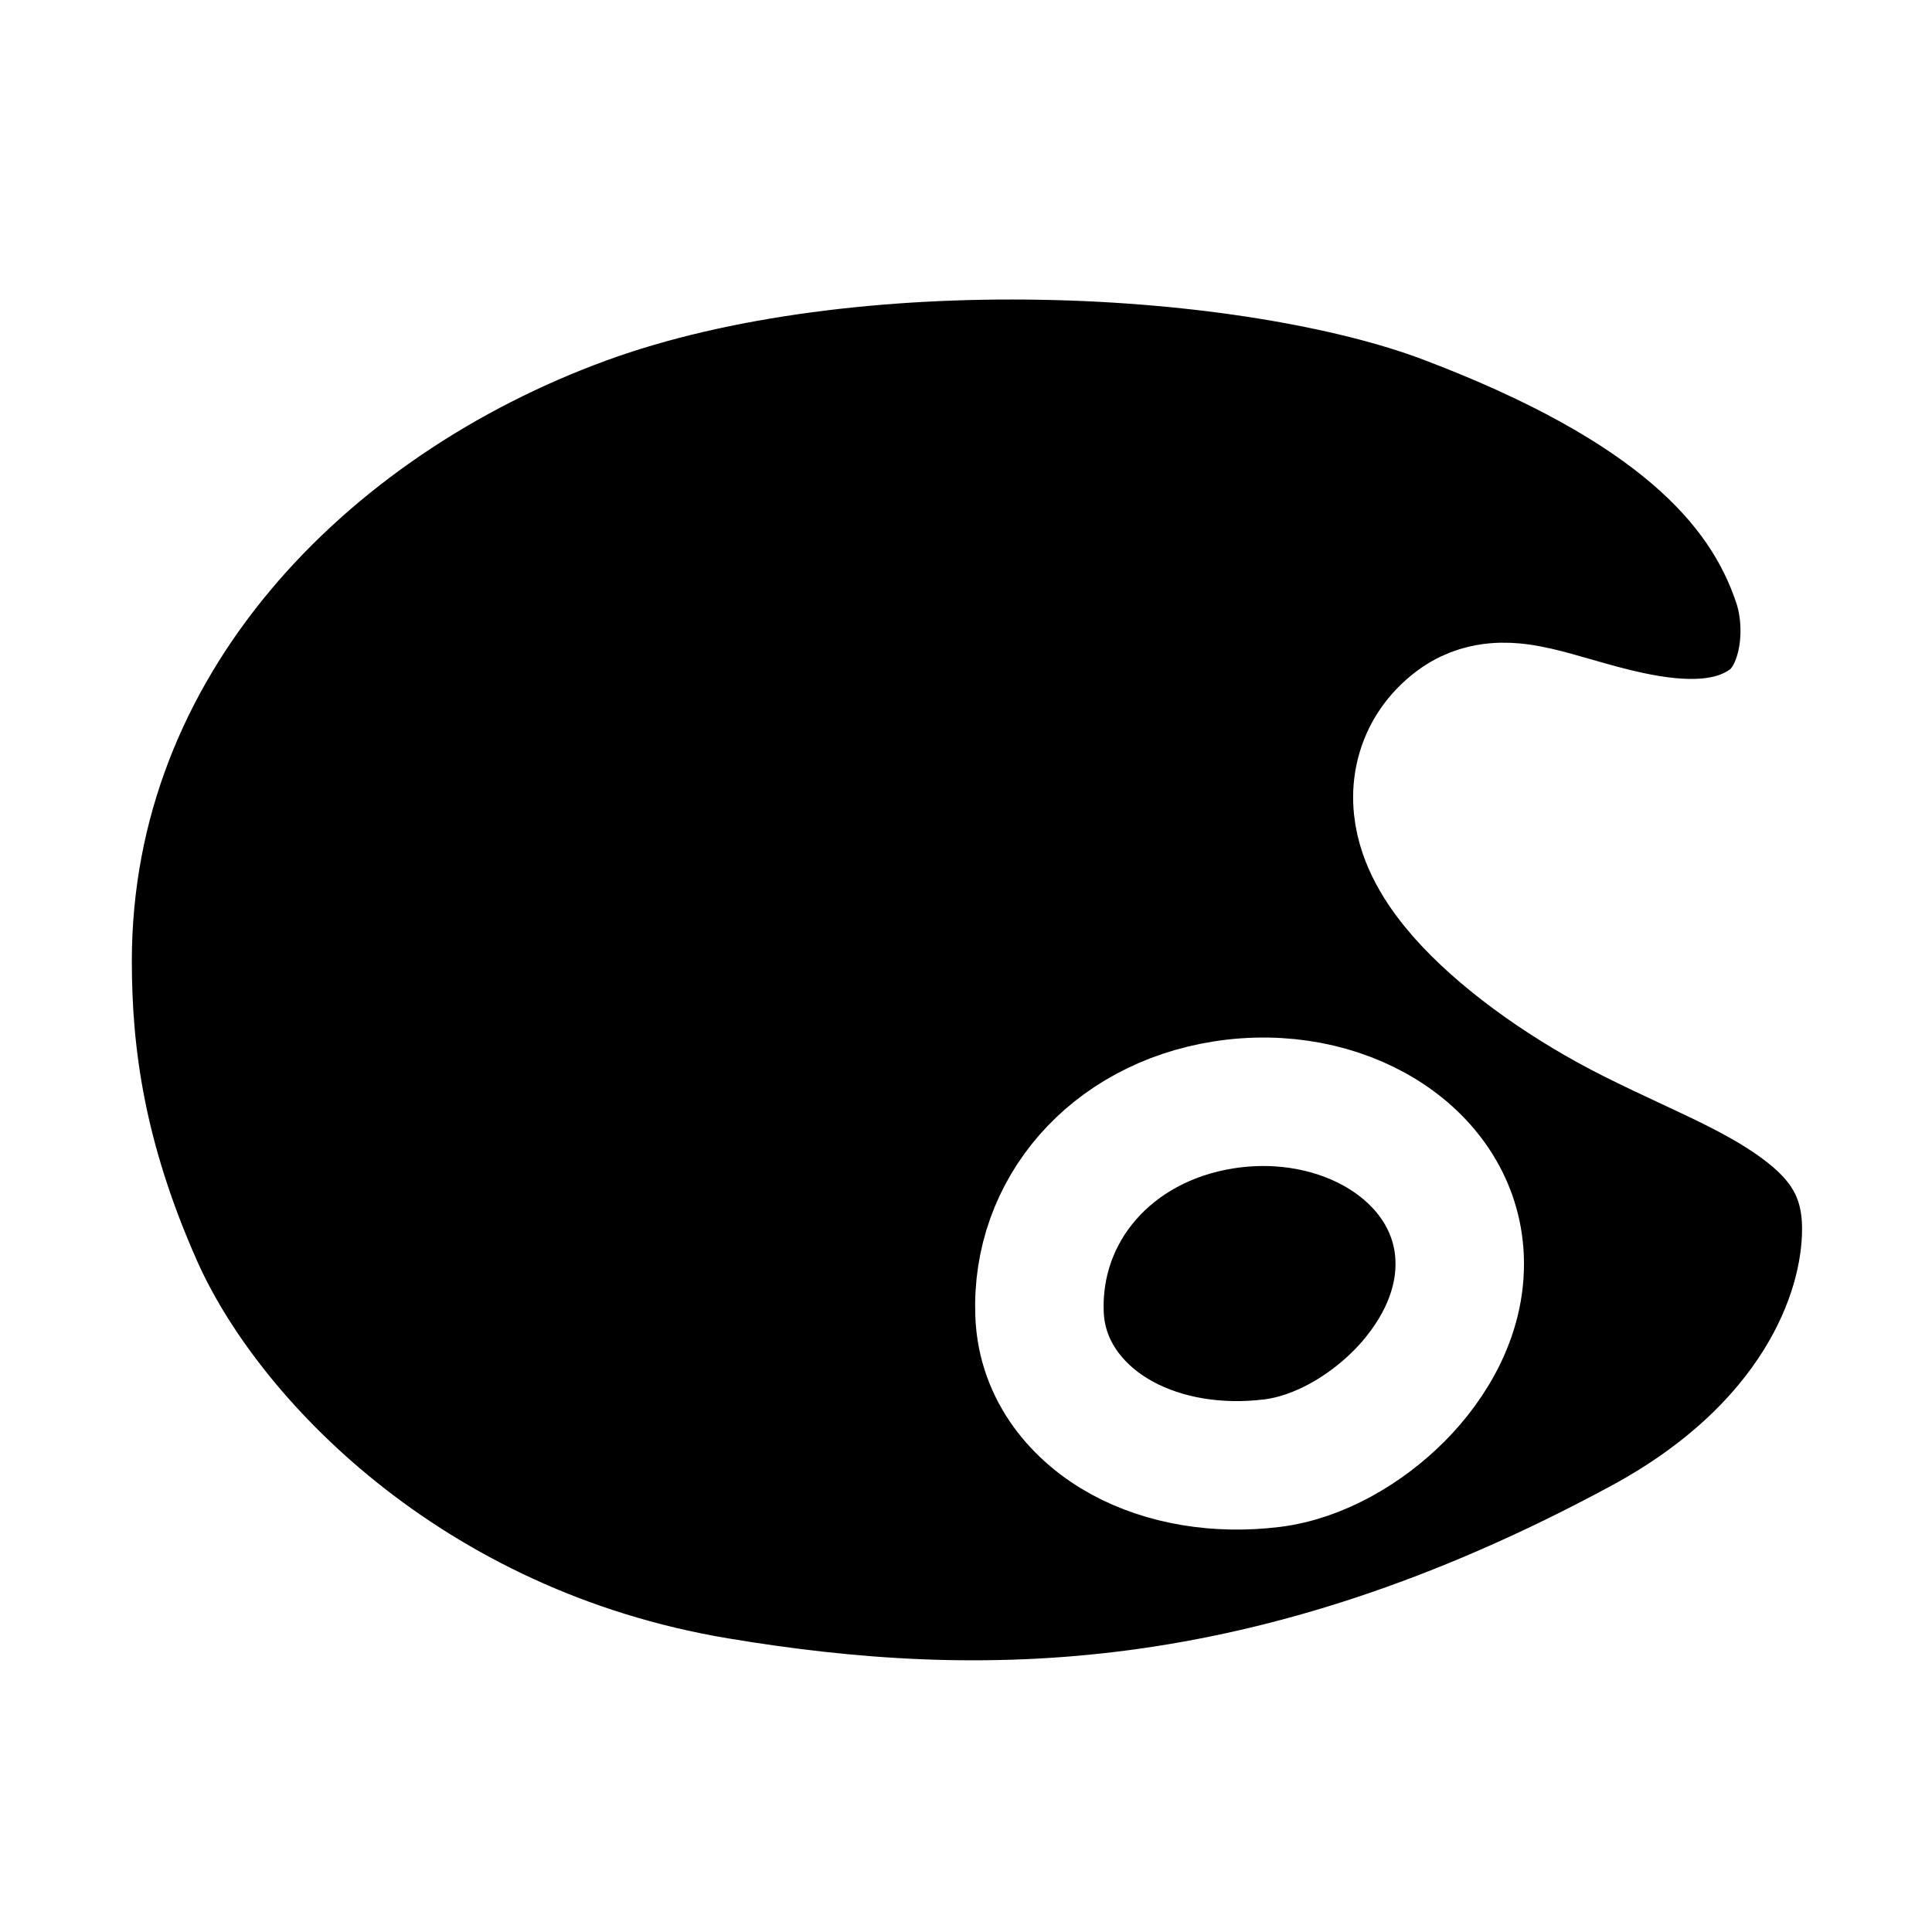
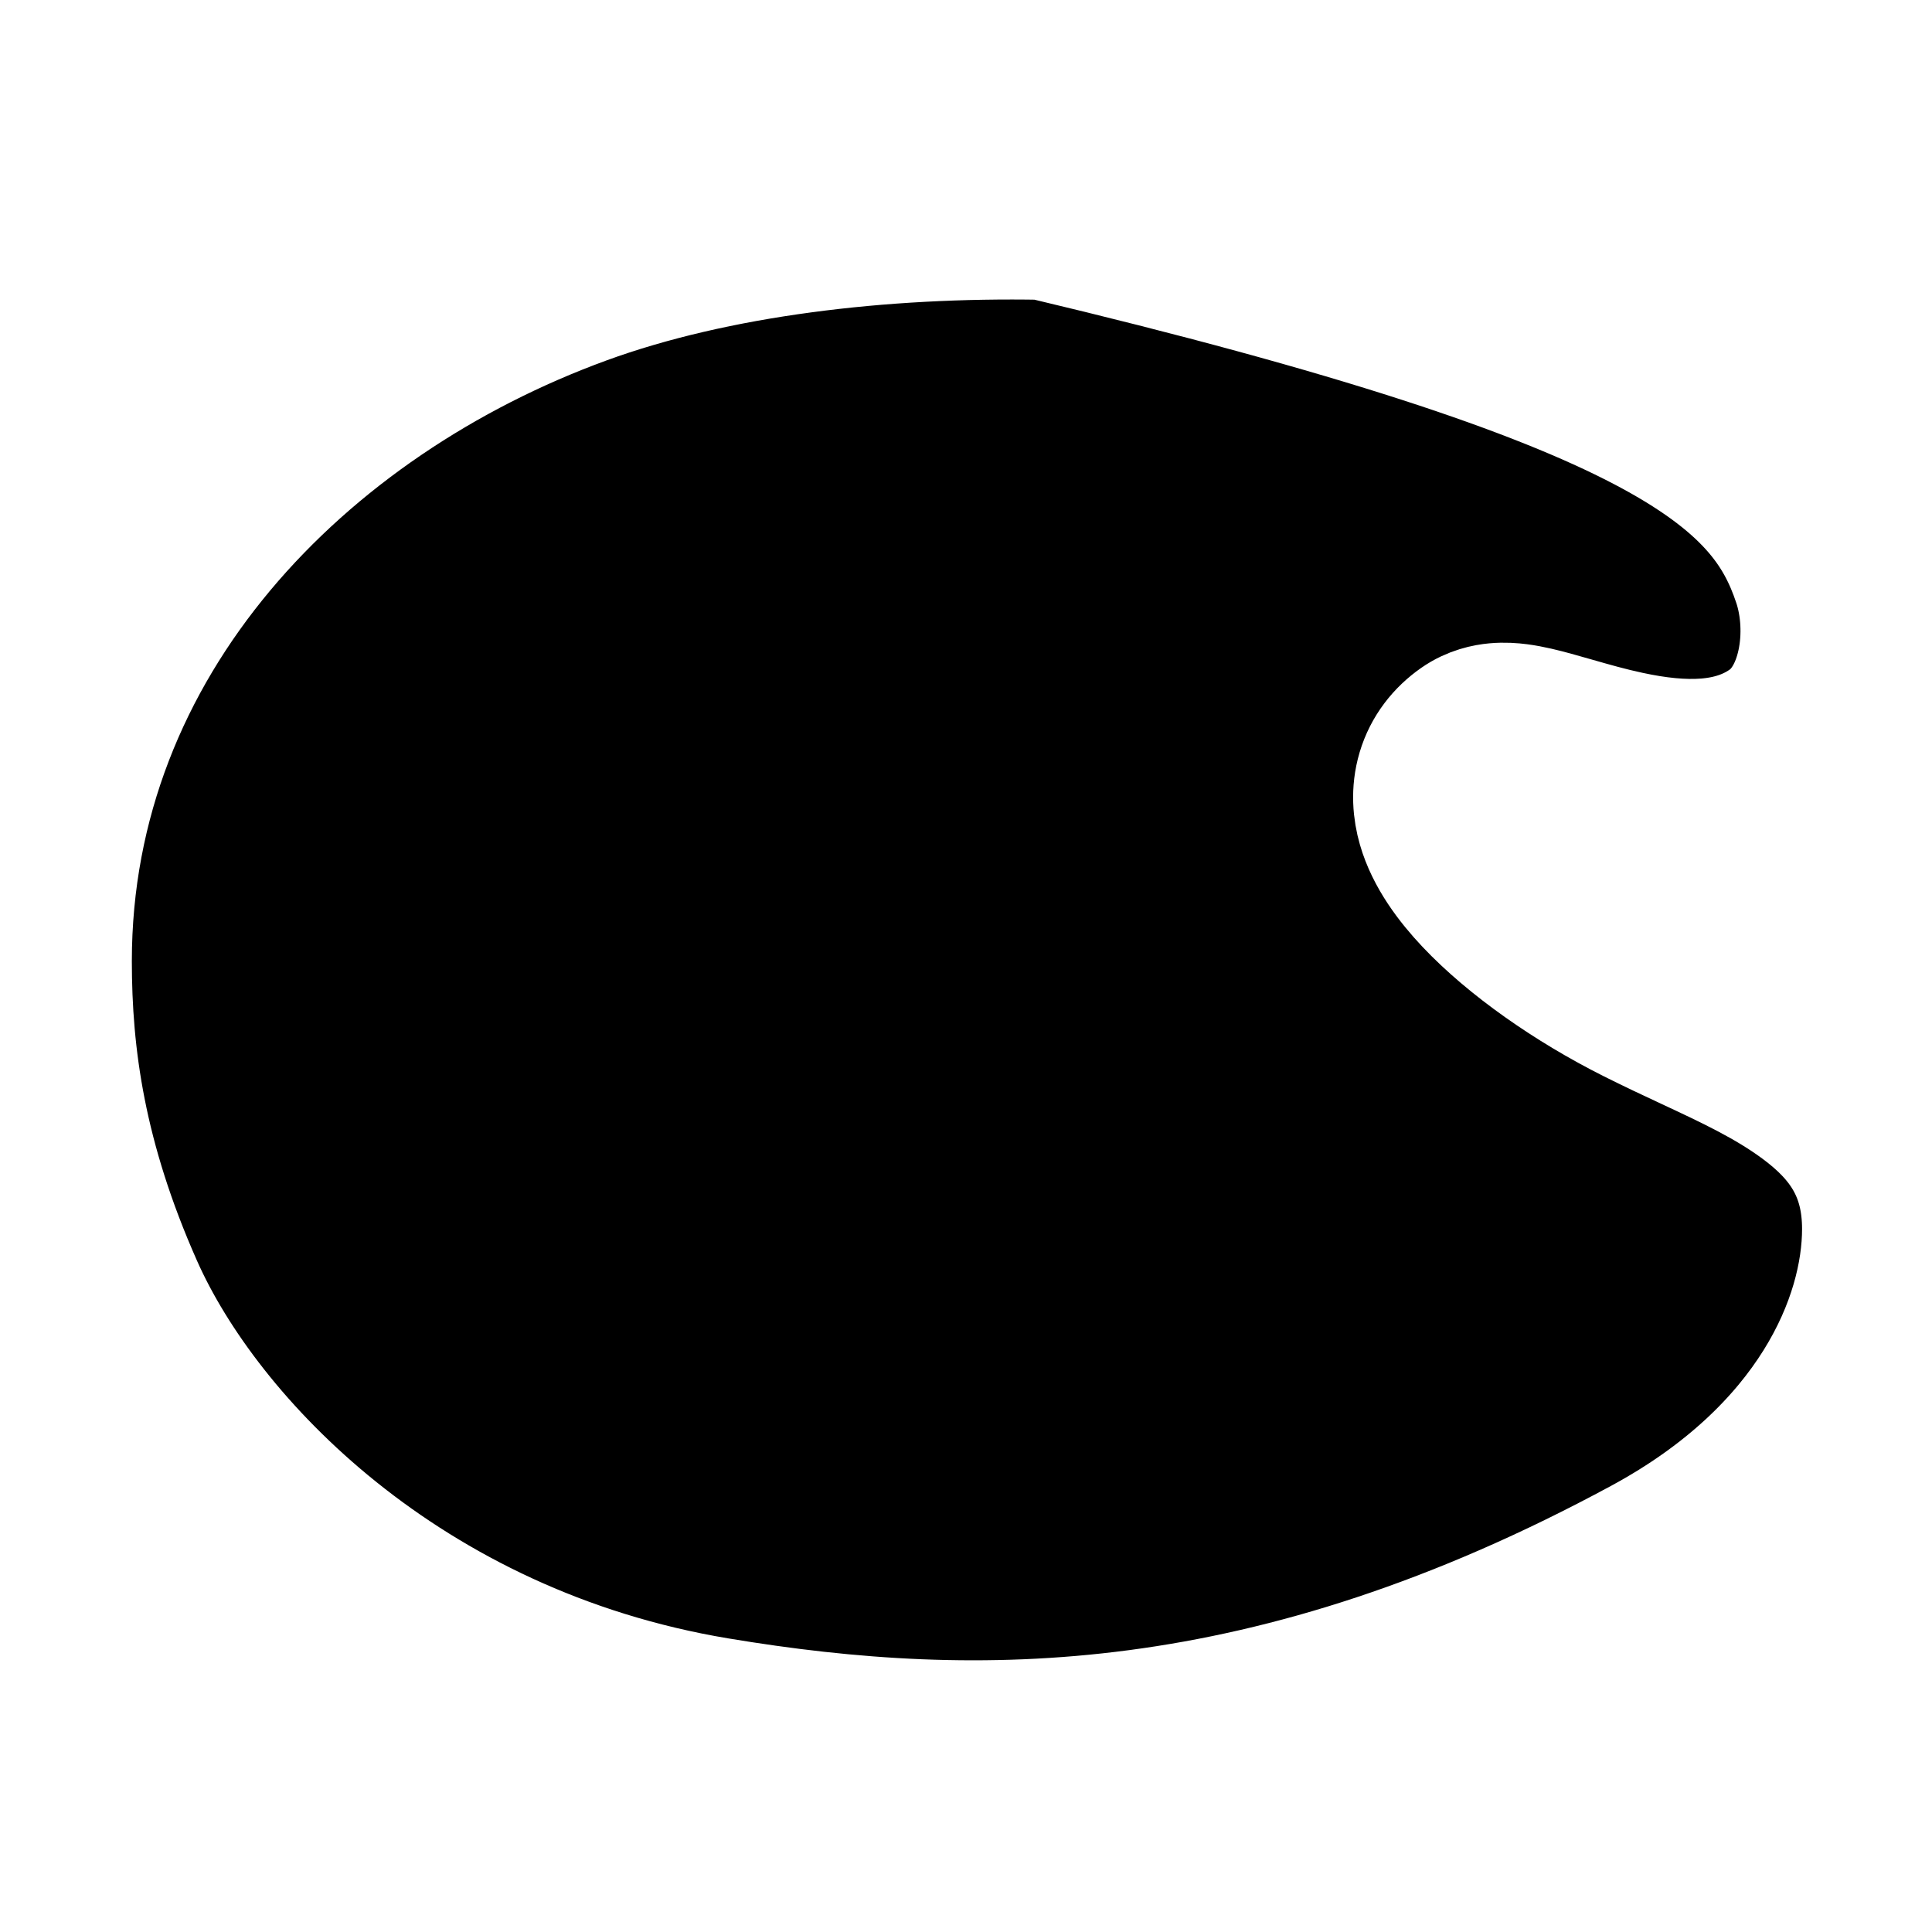
<svg xmlns="http://www.w3.org/2000/svg" class="icon" width="1203" height="1203" viewBox="0 0 1203 1203" fill="none">
-   <path d="M42.093 598.476C42.093 399.842 189.283 250.579 364.043 186.812C445.905 156.942 549.274 144.859 649.156 146.67C749.213 148.484 841.426 164.152 900.682 186.634C1041.25 239.967 1097.86 299.098 1119.1 362.816C1124.1 377.817 1125.27 396.306 1121.62 413.192C1117.98 430.039 1110.33 442.194 1100.79 449.115C1078.66 465.163 1049.02 465.505 1014.47 458.083C1002.12 455.432 991.287 452.323 980.589 449.254C976.386 448.048 972.205 446.848 967.962 445.685C961.288 443.855 953.256 441.789 945.716 440.813C941.888 440.318 936.702 439.893 930.999 440.421C925.522 440.929 916.576 442.577 907.81 448.691C897.458 455.912 888.943 466.371 884.934 479.881C881.086 492.847 882.416 505.129 885.22 514.885C890.491 533.224 902.86 549.406 914.745 562.013C939.55 588.323 977.357 614.705 1016.18 634.216C1028.41 640.365 1040.09 645.82 1051.24 651.025C1077.42 663.252 1100.65 674.105 1121.24 689.35C1146.91 708.364 1162.09 730.165 1162.09 765.229C1162.09 820.226 1128.73 902.756 1022.41 960.267C790.473 1085.73 608.915 1086.64 446.92 1059.64C252.572 1027.25 128.549 896.94 86.123 801.278C50.715 721.441 42.093 657.327 42.093 598.476Z" fill="black" stroke="white" stroke-width="80" />
-   <path d="M761.697 688.023C691.798 699.092 644.769 753.451 647.28 818.321C648.679 854.486 671.902 880.722 698.507 895.281C725.08 909.822 758.347 915.207 791.956 911.082C821.374 907.471 850.428 890.091 871.125 869.311C891.647 848.708 911.562 816.911 908.661 779.831C903.816 717.912 835.721 676.3 761.697 688.023Z" stroke="white" stroke-width="80" />
+   <path d="M42.093 598.476C42.093 399.842 189.283 250.579 364.043 186.812C445.905 156.942 549.274 144.859 649.156 146.67C1041.25 239.967 1097.86 299.098 1119.1 362.816C1124.1 377.817 1125.27 396.306 1121.62 413.192C1117.98 430.039 1110.33 442.194 1100.79 449.115C1078.66 465.163 1049.02 465.505 1014.47 458.083C1002.12 455.432 991.287 452.323 980.589 449.254C976.386 448.048 972.205 446.848 967.962 445.685C961.288 443.855 953.256 441.789 945.716 440.813C941.888 440.318 936.702 439.893 930.999 440.421C925.522 440.929 916.576 442.577 907.81 448.691C897.458 455.912 888.943 466.371 884.934 479.881C881.086 492.847 882.416 505.129 885.22 514.885C890.491 533.224 902.86 549.406 914.745 562.013C939.55 588.323 977.357 614.705 1016.18 634.216C1028.41 640.365 1040.09 645.82 1051.24 651.025C1077.42 663.252 1100.65 674.105 1121.24 689.35C1146.91 708.364 1162.09 730.165 1162.09 765.229C1162.09 820.226 1128.73 902.756 1022.41 960.267C790.473 1085.73 608.915 1086.64 446.92 1059.64C252.572 1027.25 128.549 896.94 86.123 801.278C50.715 721.441 42.093 657.327 42.093 598.476Z" fill="black" stroke="white" stroke-width="80" />
  <style>
.icon path {
  fill: black;
  stroke: white;
}

@media (prefers-color-scheme: light) {
  .icon path {
    fill: white;
    stroke: black;
  }
}
</style>
</svg>